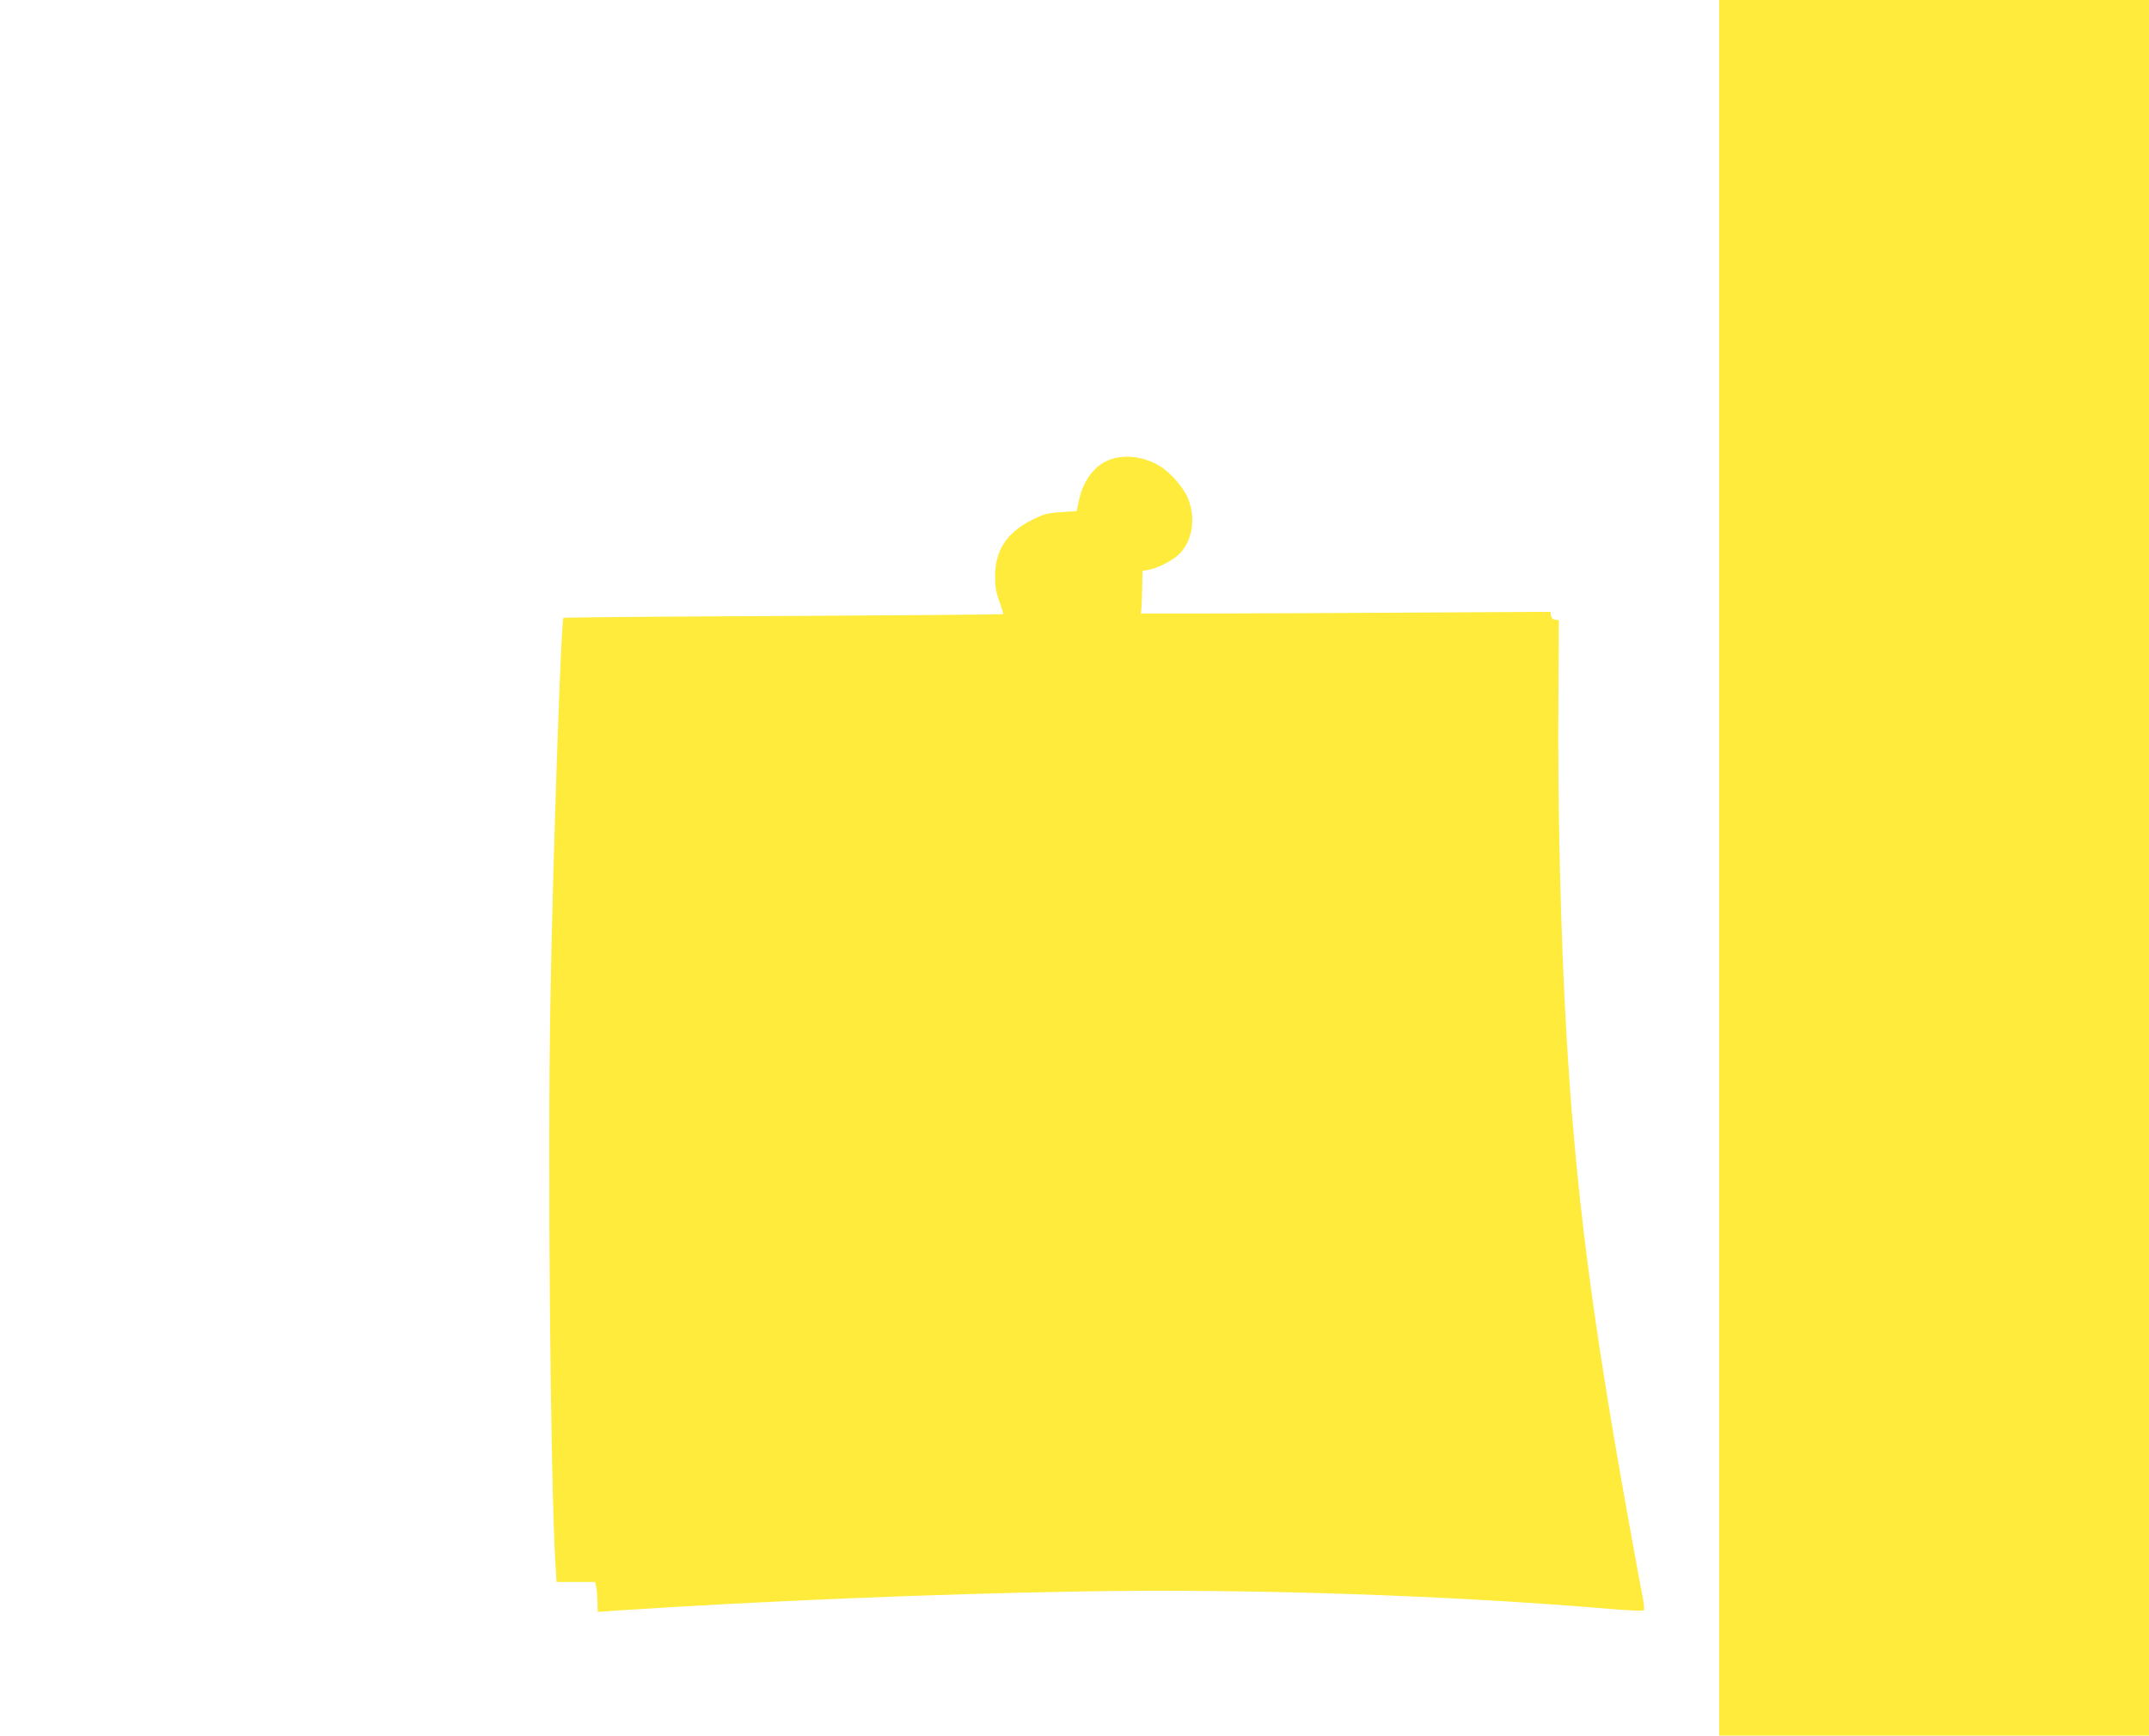
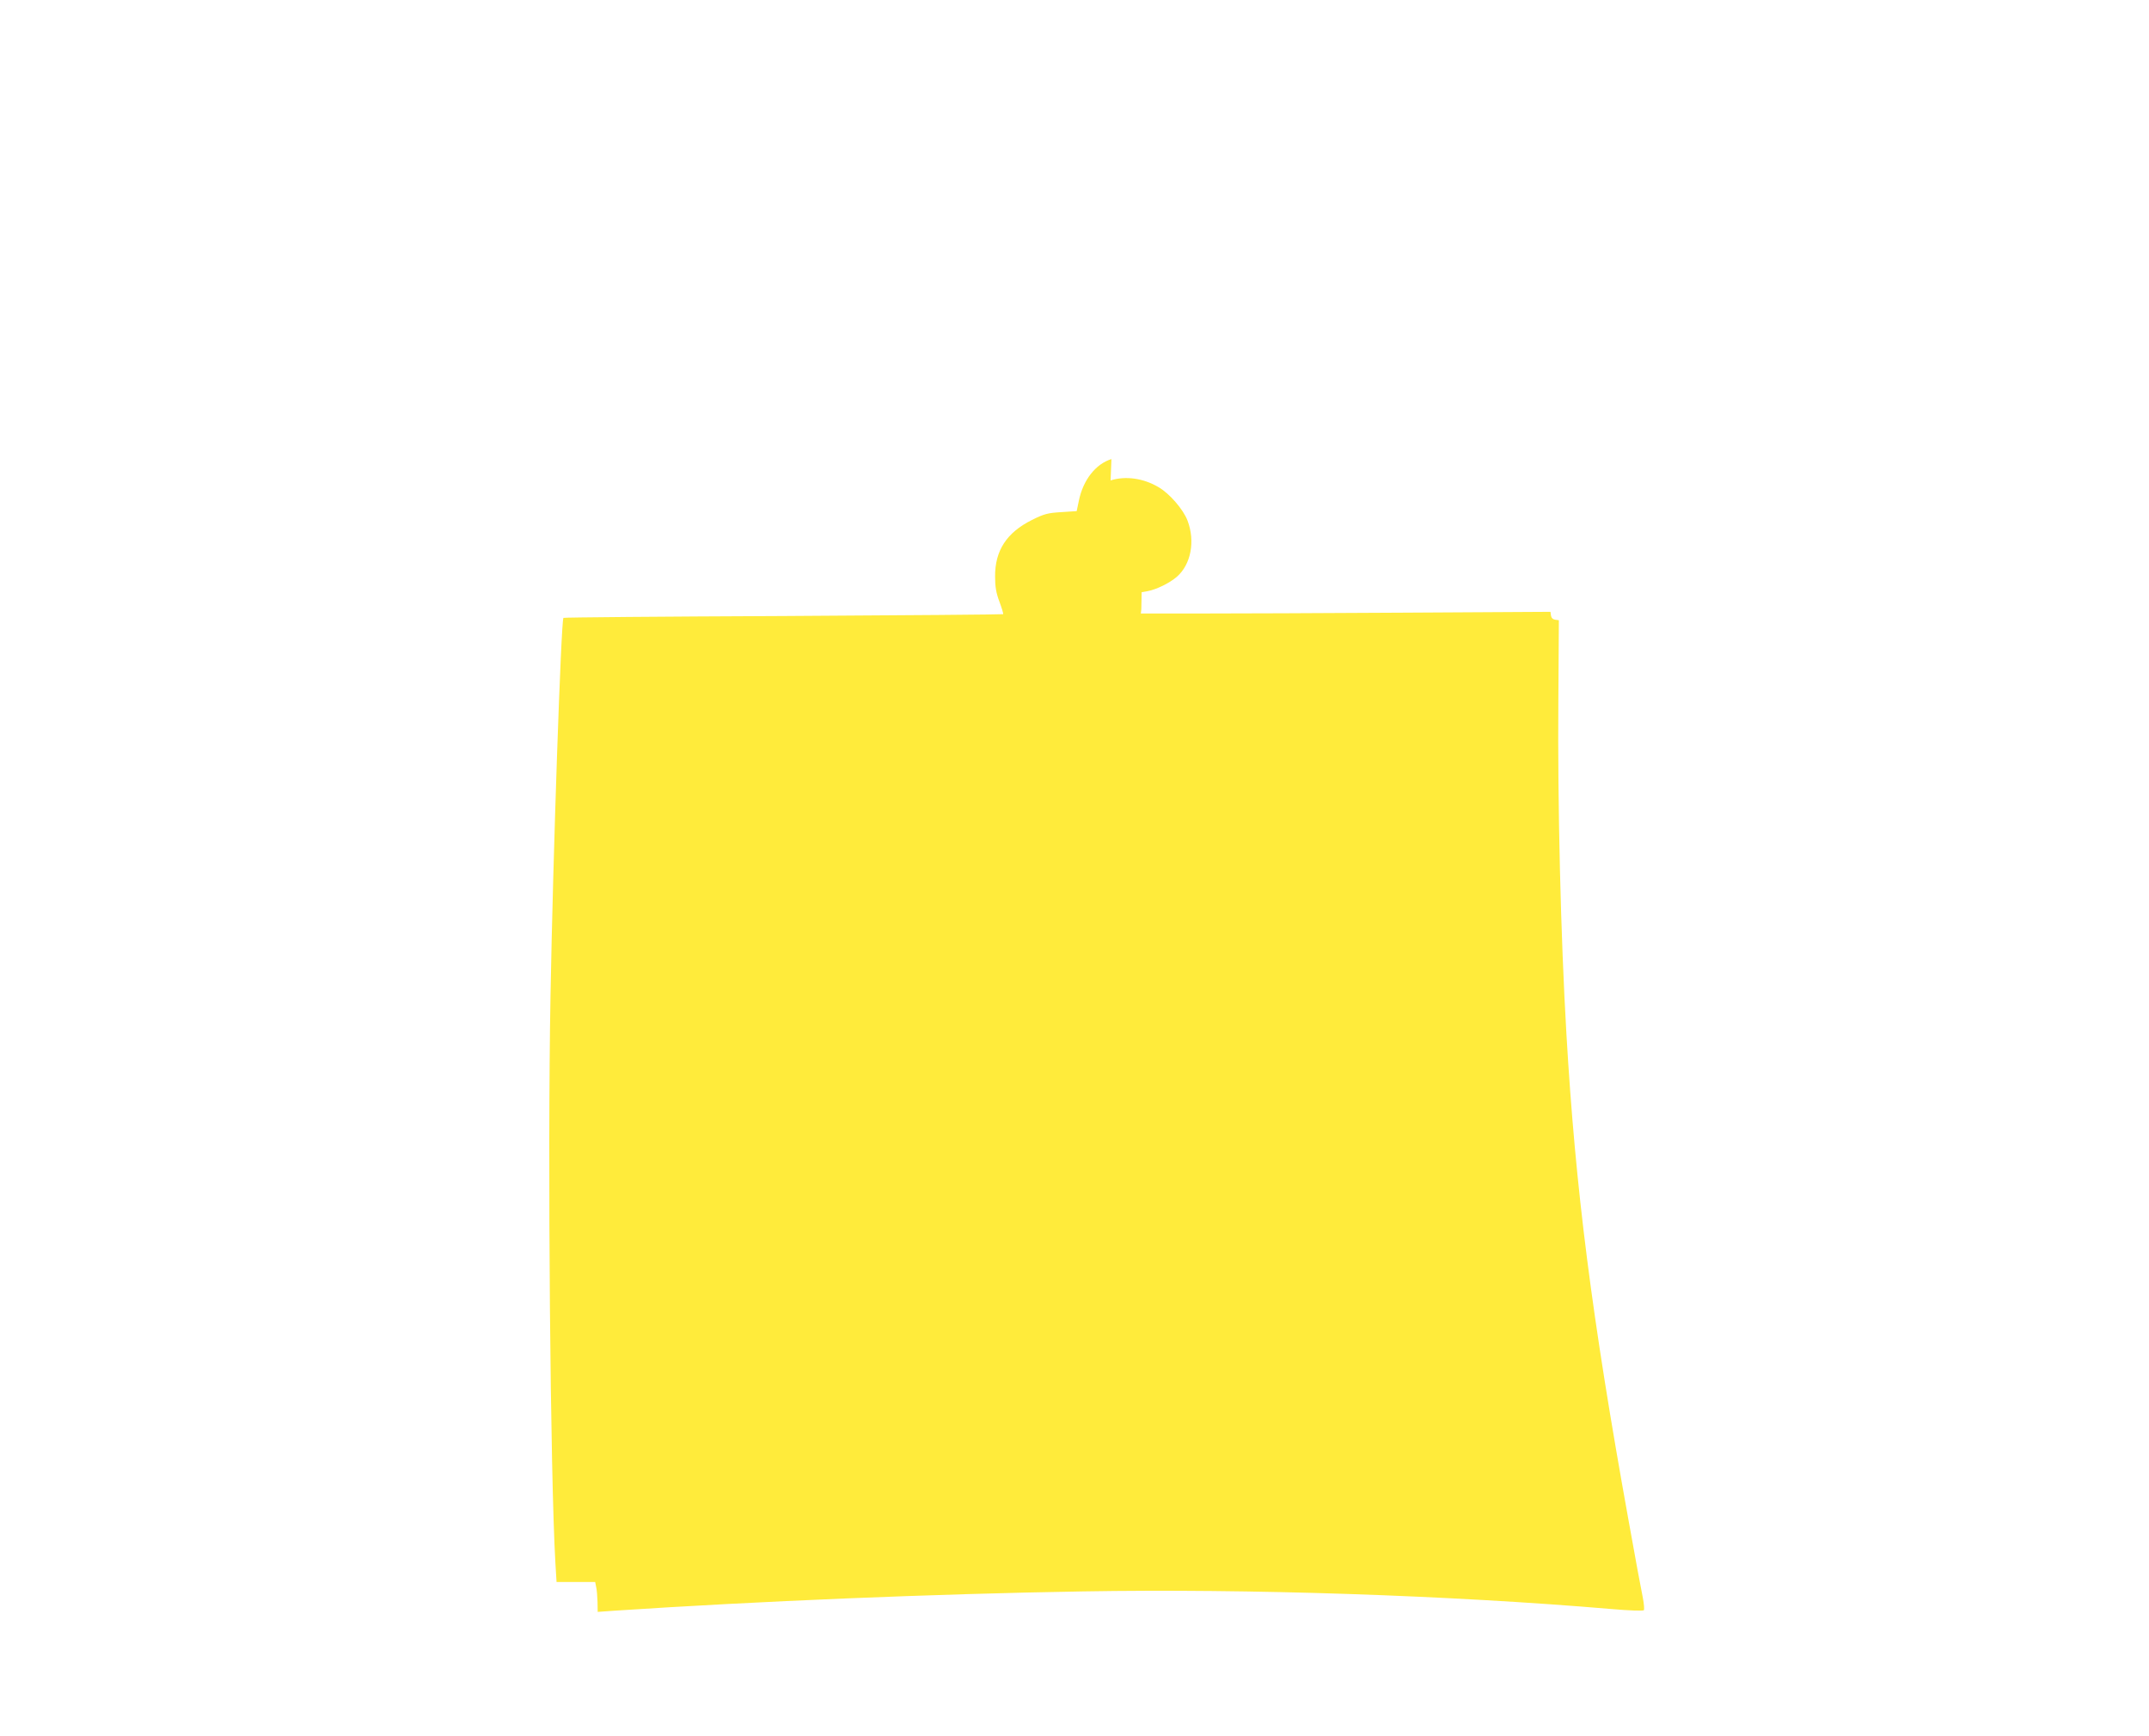
<svg xmlns="http://www.w3.org/2000/svg" version="1.0" width="1280pt" height="1034pt" viewBox="0 0 1280 1034" preserveAspectRatio="xMidYMid meet">
  <g transform="translate(0,1034) scale(0.1,-0.1)" fill="#ffeb3b" stroke="none">
-     <path d="M10240 5170 l0 -5170 1280 0 1280 0 0 5170 0 5170 -1280 0 -1280 0 0 -5170z" />
-     <path d="M6620 7605 c-94 -29 -169 -125 -194 -248 l-13 -62 -91 -6 c-81 -5 -102 -10 -176 -47 -150 -75 -220 -182 -219 -337 0 -61 6 -97 26 -150 14 -38 24 -71 22 -74 -3 -2 -592 -7 -1310 -11 -717 -3 -1306 -8 -1309 -11 -14 -15 -62 -1414 -77 -2249 -18 -972 -1 -2862 29 -3380 l7 -115 115 0 115 0 6 -30 c4 -16 7 -57 8 -89 l1 -59 98 7 c859 57 1899 100 2790 115 988 17 2186 -23 3151 -105 101 -9 187 -12 192 -7 4 4 1 38 -6 75 -8 37 -46 242 -84 455 -221 1224 -317 1979 -371 2903 -34 579 -53 1372 -48 1990 l3 475 -22 3 c-14 2 -23 11 -25 25 l-3 22 -870 -5 c-478 -3 -1027 -5 -1220 -5 l-350 0 3 25 c2 14 4 71 5 127 l2 102 35 6 c53 10 131 48 175 86 84 74 110 212 63 335 -25 66 -108 162 -173 199 -90 53 -195 68 -285 40z" />
+     <path d="M6620 7605 c-94 -29 -169 -125 -194 -248 l-13 -62 -91 -6 c-81 -5 -102 -10 -176 -47 -150 -75 -220 -182 -219 -337 0 -61 6 -97 26 -150 14 -38 24 -71 22 -74 -3 -2 -592 -7 -1310 -11 -717 -3 -1306 -8 -1309 -11 -14 -15 -62 -1414 -77 -2249 -18 -972 -1 -2862 29 -3380 l7 -115 115 0 115 0 6 -30 c4 -16 7 -57 8 -89 l1 -59 98 7 c859 57 1899 100 2790 115 988 17 2186 -23 3151 -105 101 -9 187 -12 192 -7 4 4 1 38 -6 75 -8 37 -46 242 -84 455 -221 1224 -317 1979 -371 2903 -34 579 -53 1372 -48 1990 l3 475 -22 3 c-14 2 -23 11 -25 25 l-3 22 -870 -5 c-478 -3 -1027 -5 -1220 -5 l-350 0 3 25 l2 102 35 6 c53 10 131 48 175 86 84 74 110 212 63 335 -25 66 -108 162 -173 199 -90 53 -195 68 -285 40z" />
  </g>
</svg>